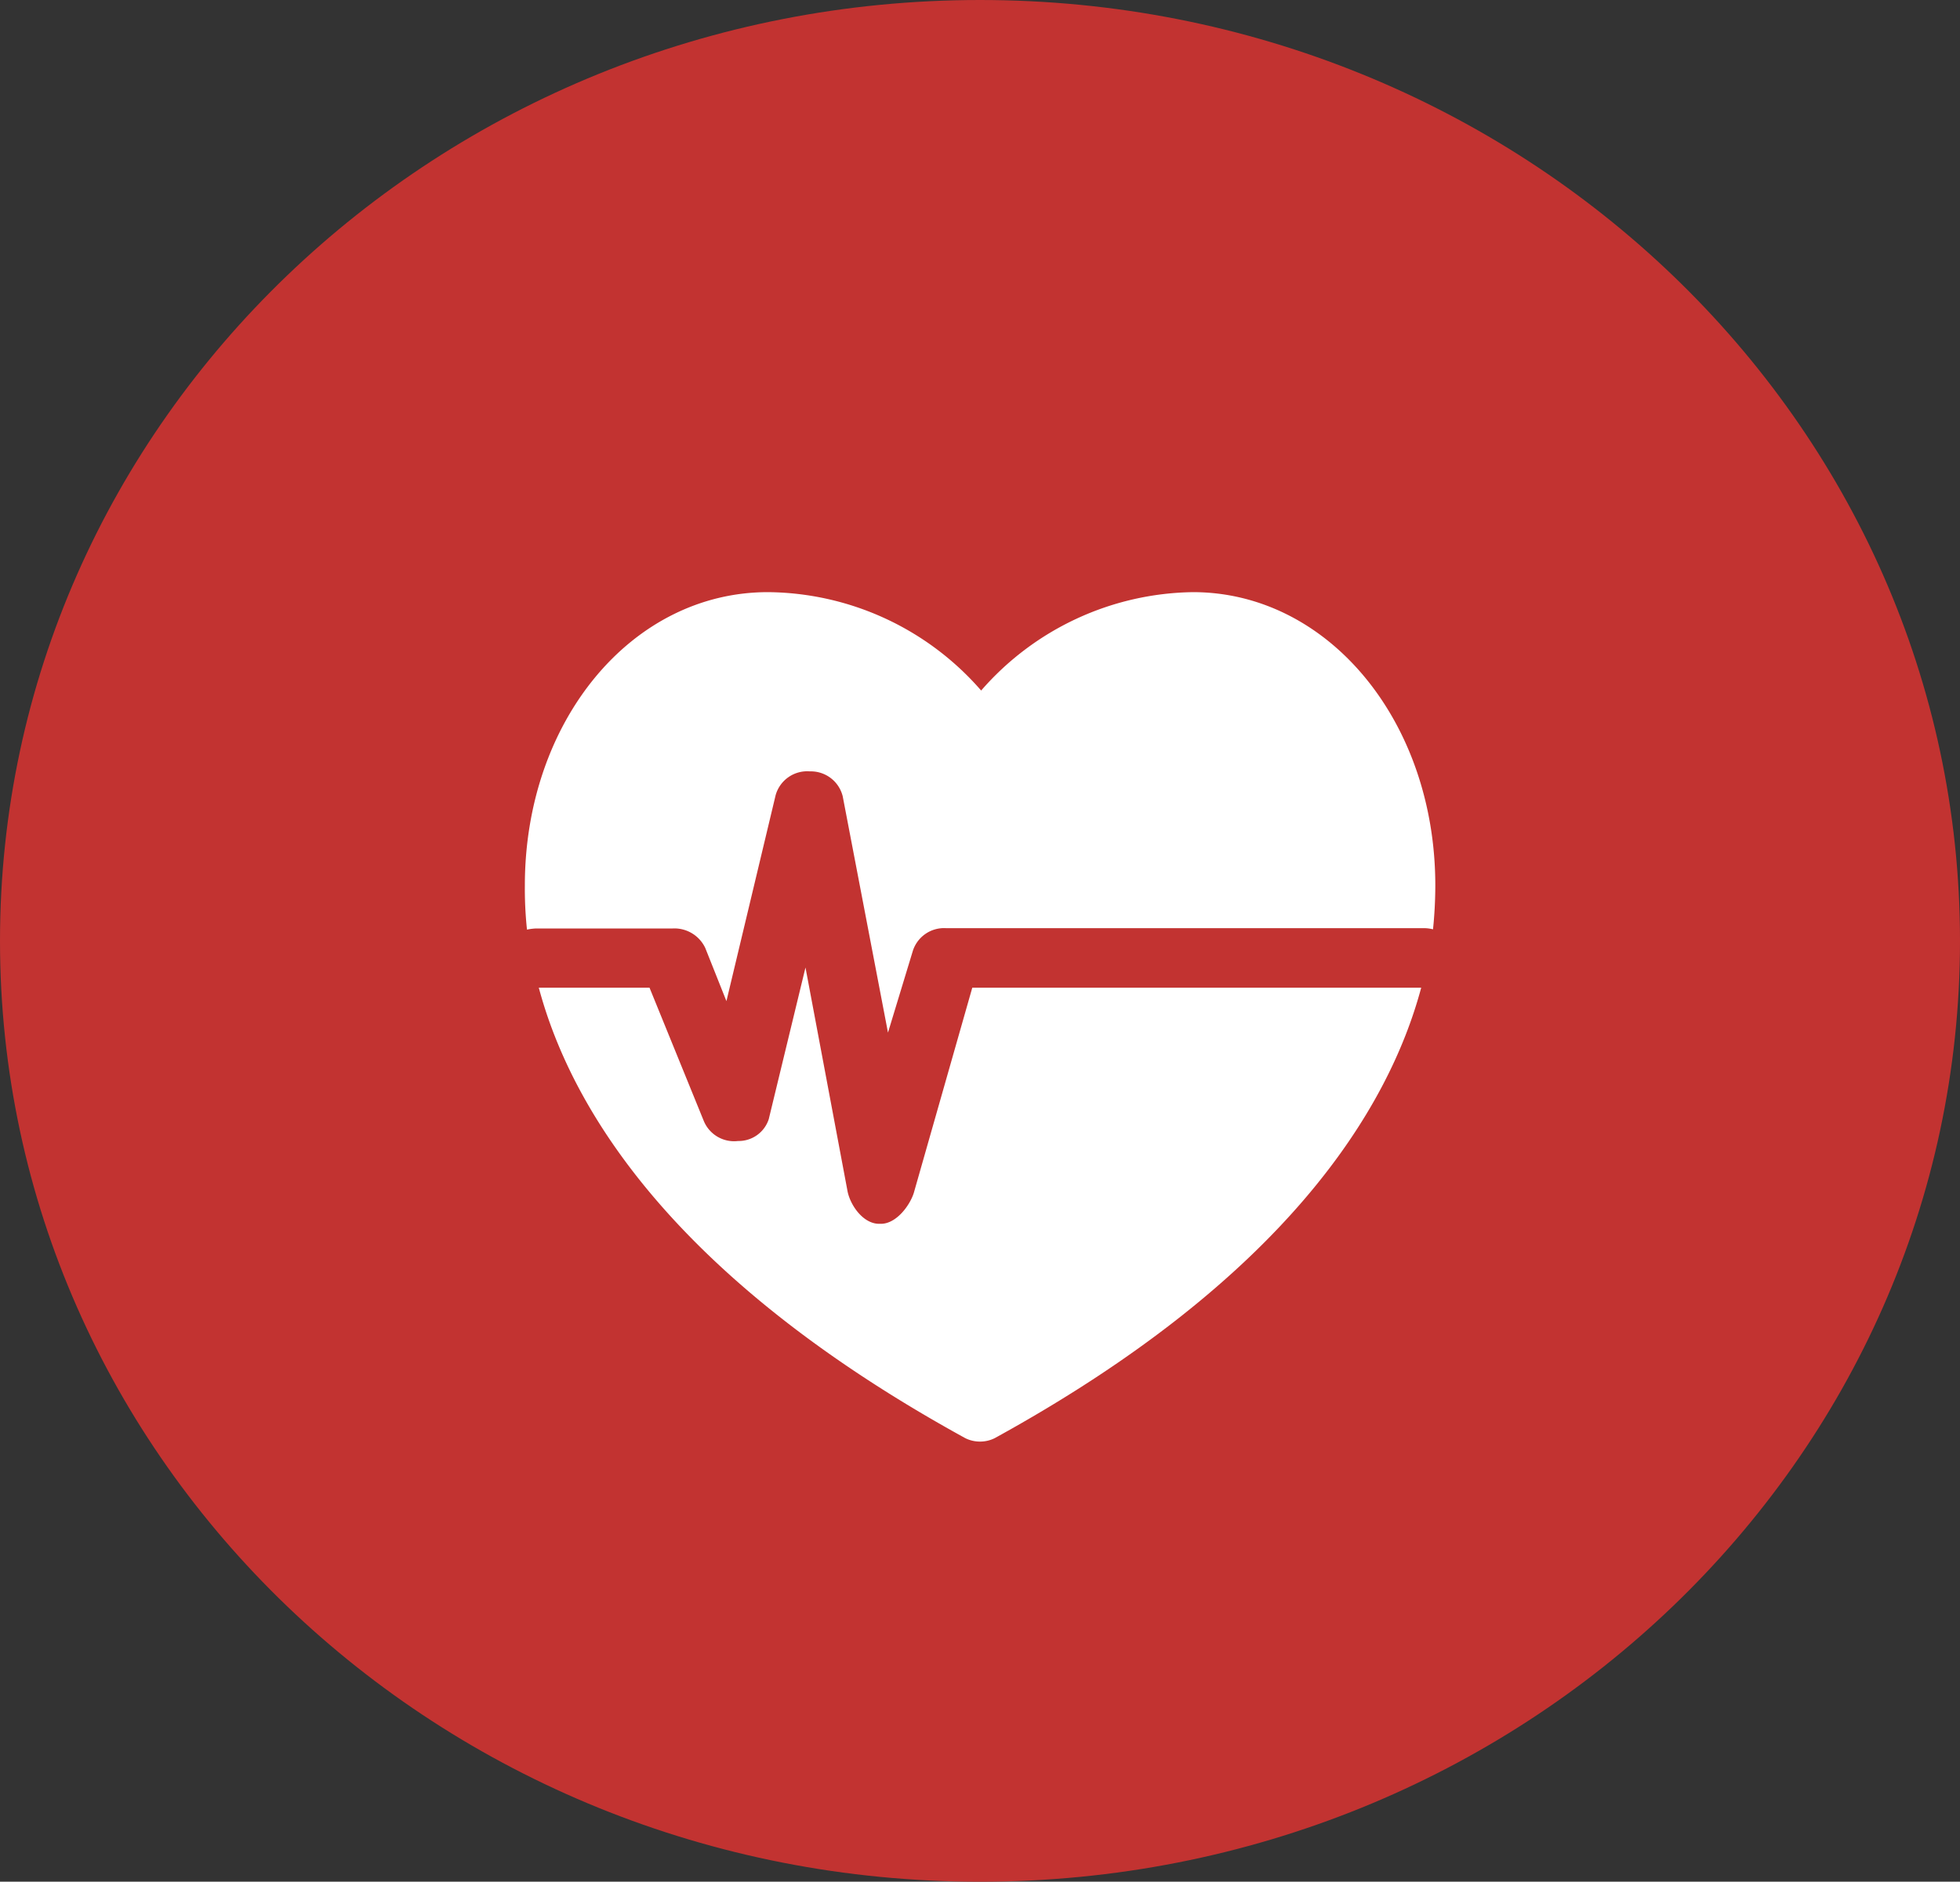
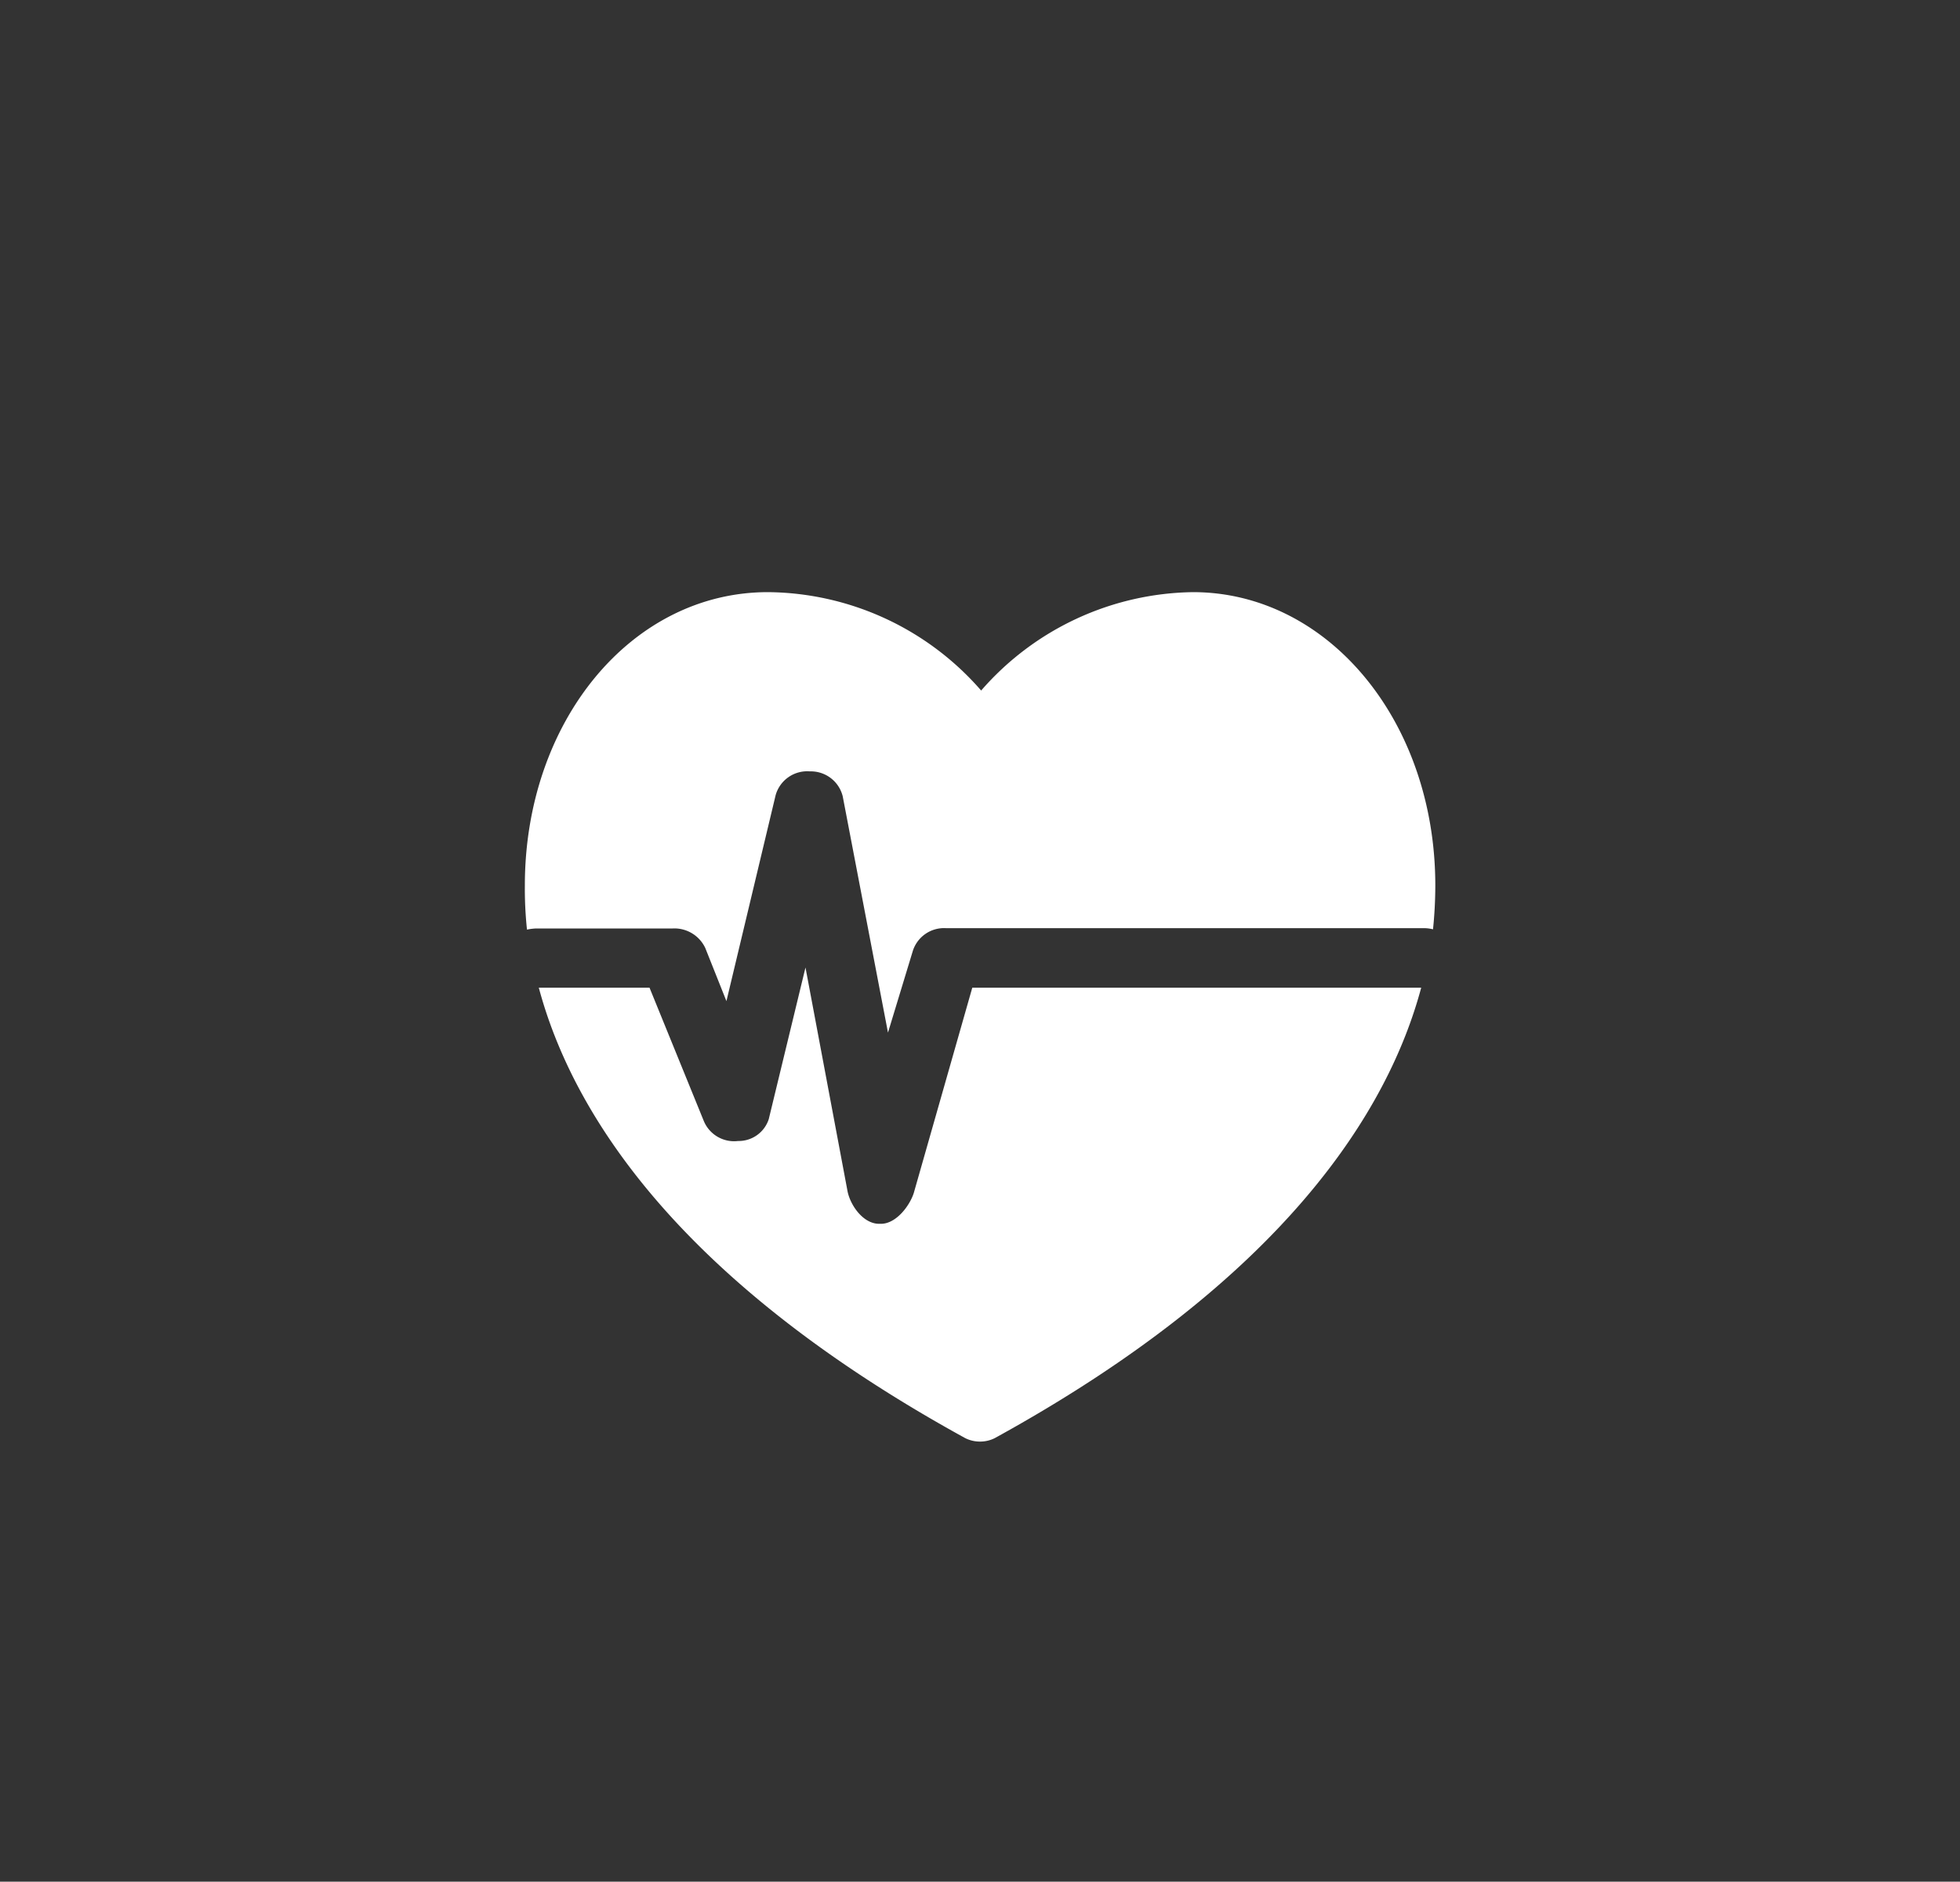
<svg xmlns="http://www.w3.org/2000/svg" viewBox="0 0 119.5 114.75">
  <rect x="0" y="0" width="119.5" height="114.75" fill="#333333" stroke="none" />
  <defs>
    <style>.cls-1{fill:#c23331;}.cls-2{fill:#fff;}</style>
  </defs>
  <g id="Layer_2" data-name="Layer 2">
    <g id="Layer_2-2" data-name="Layer 2">
-       <path class="cls-1" d="M59.75,114.75c33,0,59.75-25.69,59.75-57.37S92.75,0,59.75,0,0,25.69,0,57.38s26.75,57.37,59.75,57.37" />
      <path class="cls-2" d="M87.51,54a26.44,26.44,0,0,1-.14,2.67,2.5,2.5,0,0,0-.54-.07H57.66a2,2,0,0,0-2,1.37l-1.52,5L51.38,48.56a2,2,0,0,0-2-1.52,2,2,0,0,0-2.09,1.45l-3,12.56L43,57.81a2.08,2.08,0,0,0-2-1.19H32.67a3.33,3.33,0,0,0-.54.07A23.69,23.69,0,0,1,32,54c0-10,6.49-17.89,14.82-17.89a17.41,17.41,0,0,1,13,6,17.42,17.42,0,0,1,12.94-6C81,36.13,87.51,44,87.51,54M55.71,72.76c-.26.79-1.08,1.87-2,1.87h-.11c-1,0-1.8-1.19-1.94-2.06L49.11,59l-2.24,9.25A1.93,1.93,0,0,1,45,69.58a2,2,0,0,1-2.09-1.22l-3.31-8.13H32.85c2,7.48,8.29,17.74,26,27.47a2,2,0,0,0,.9.21,2,2,0,0,0,.9-.21c17.7-9.73,24-20,26-27.47H59.28Z" />
    </g>
  </g>
</svg>